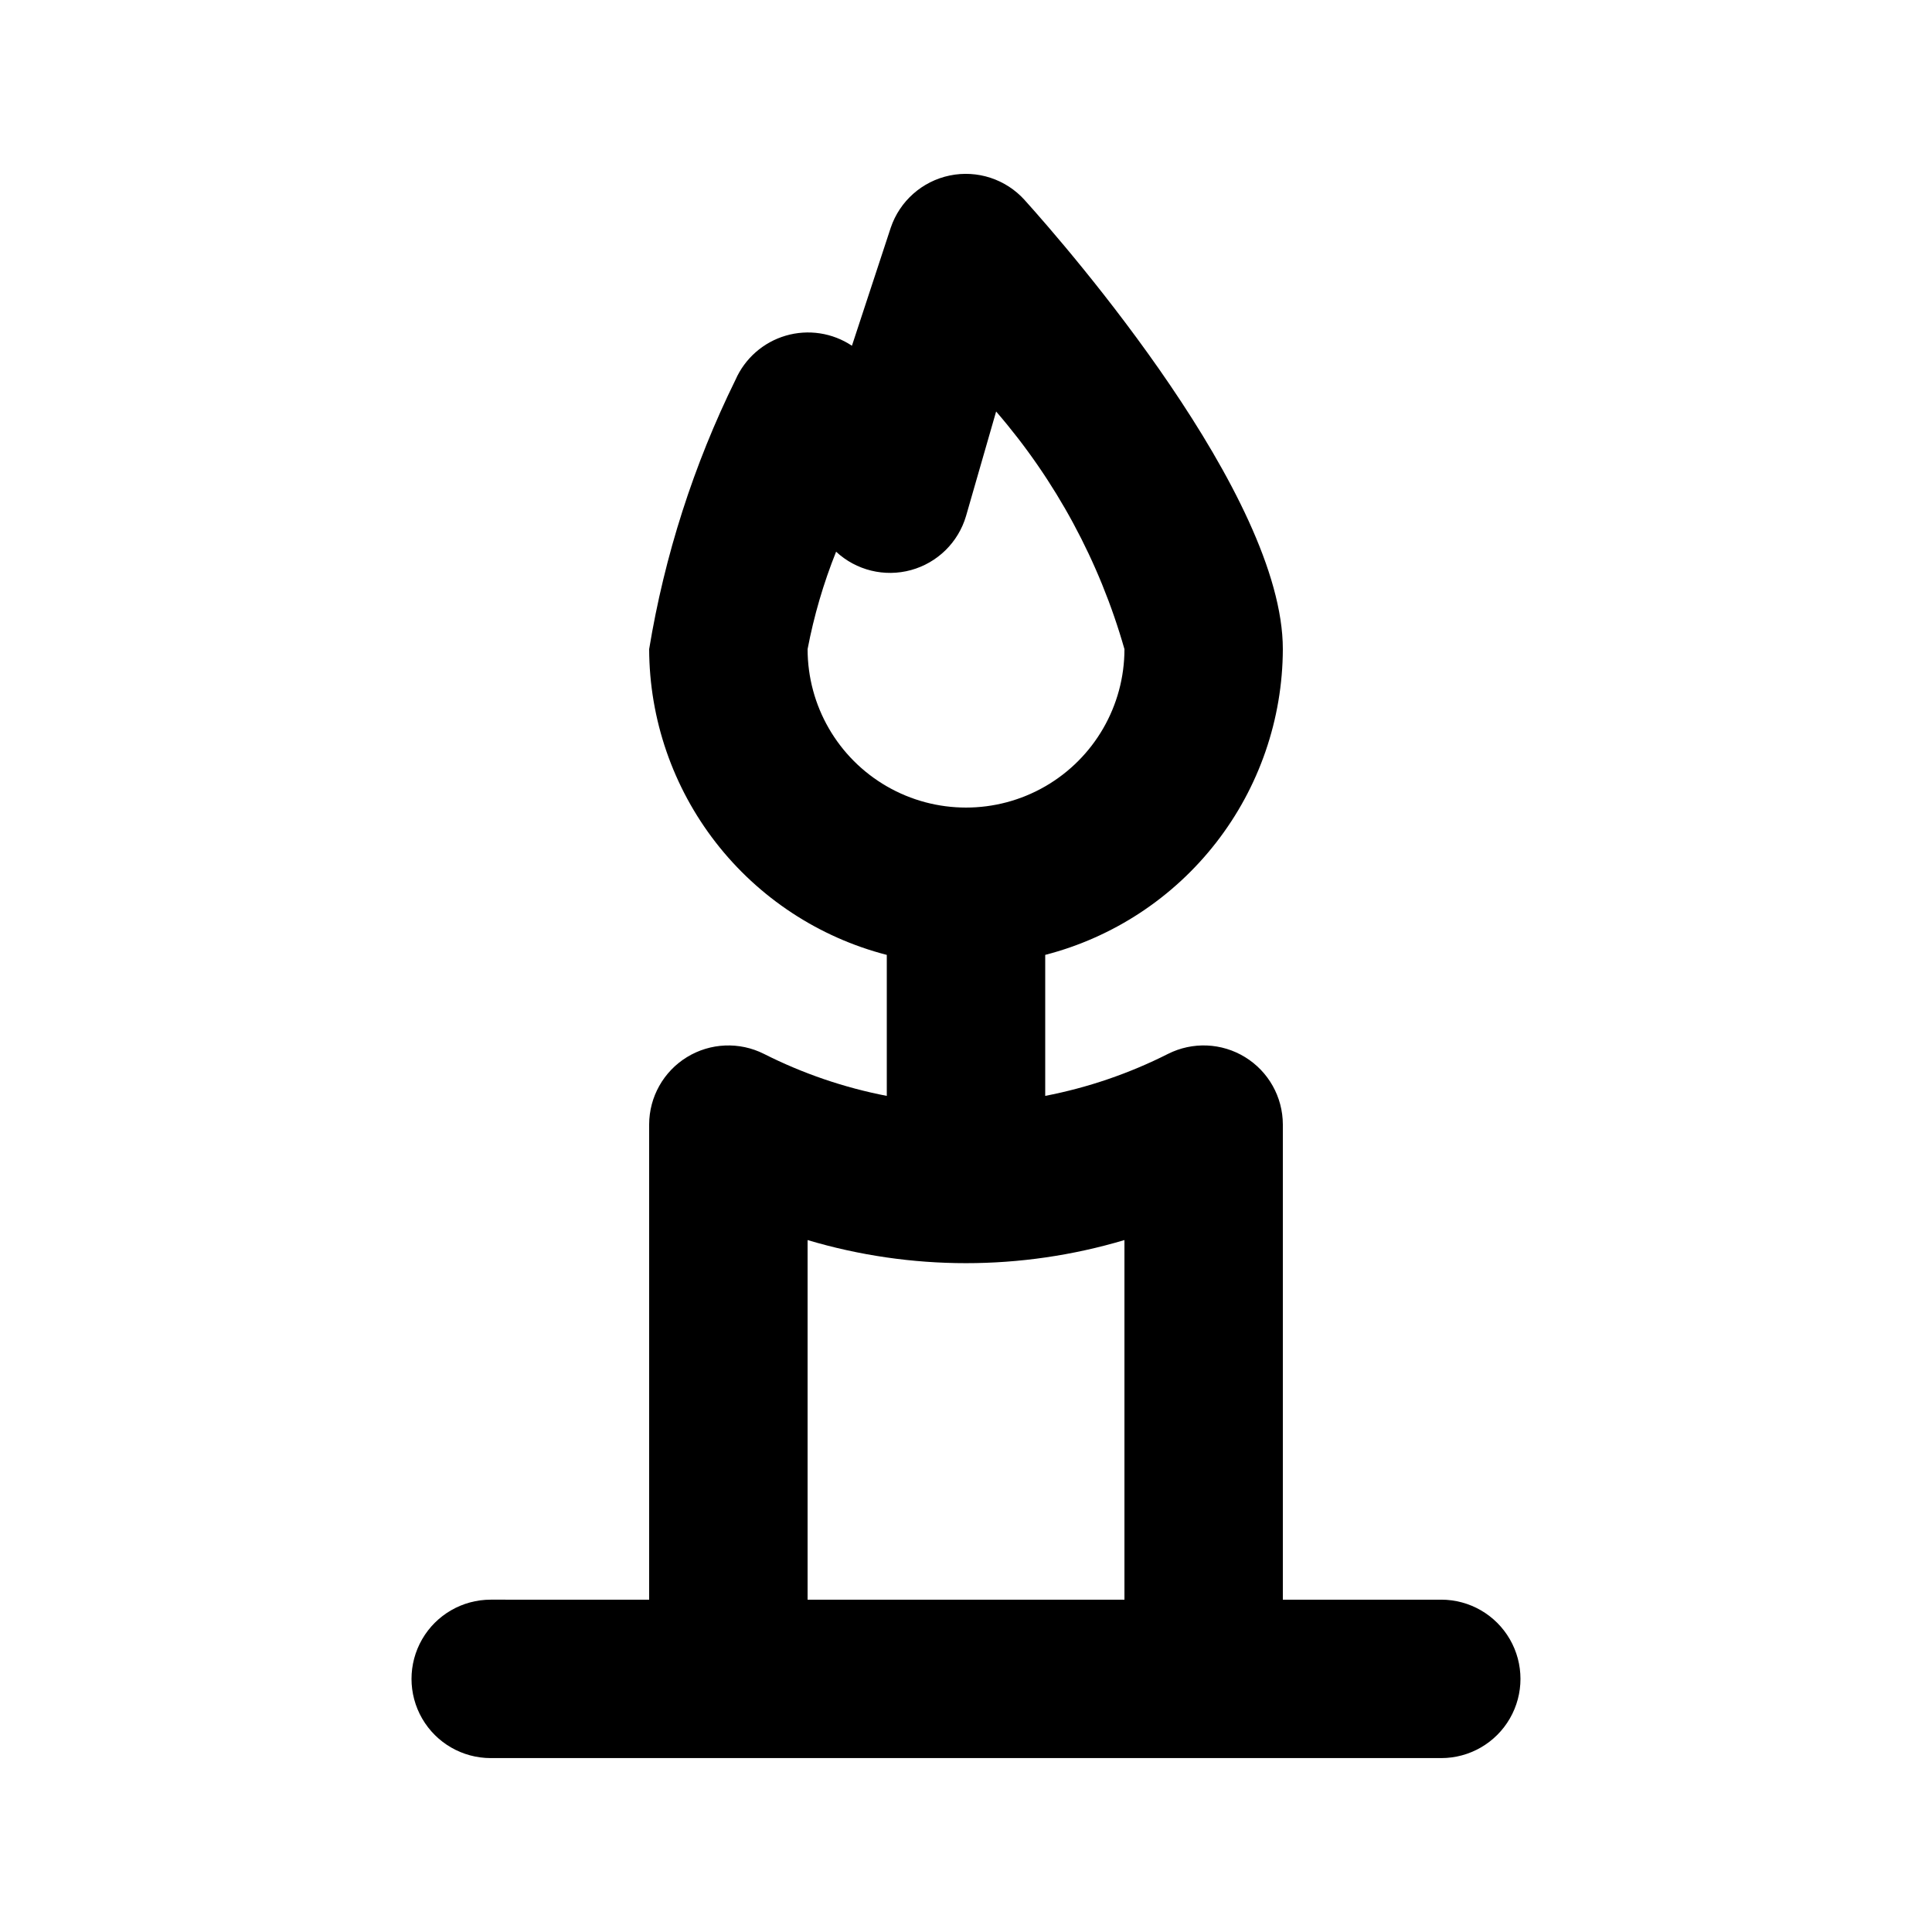
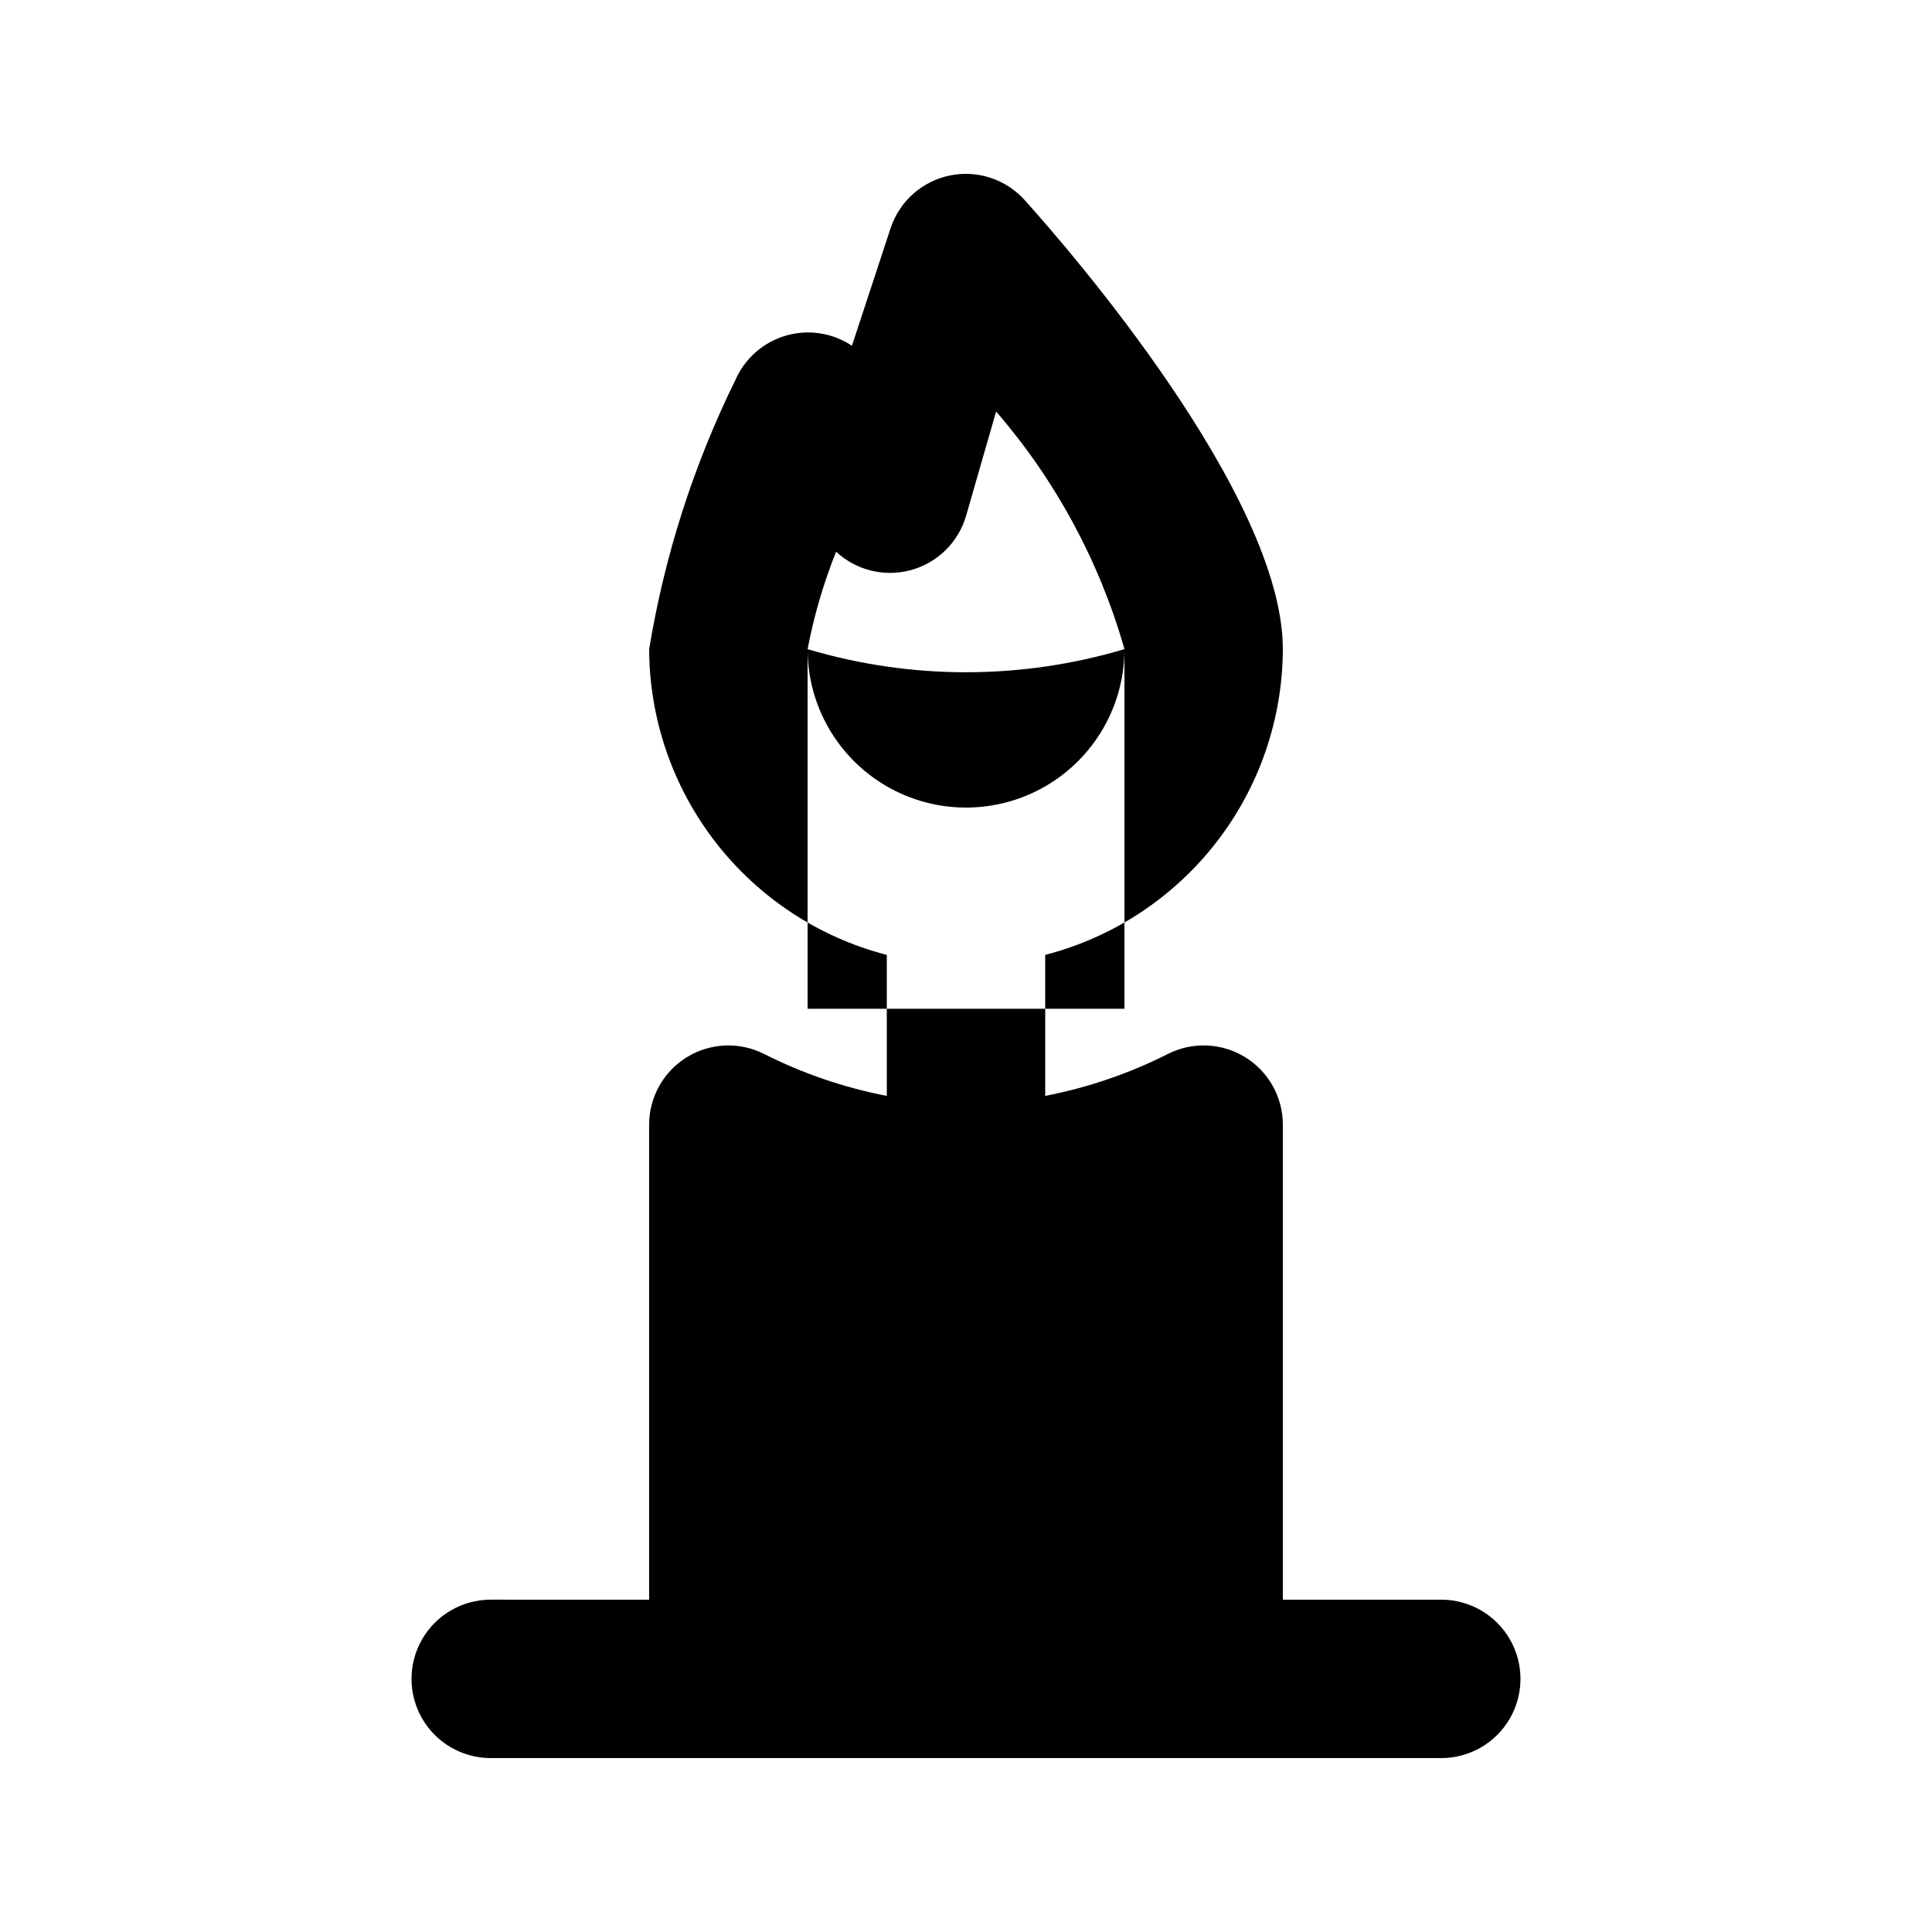
<svg xmlns="http://www.w3.org/2000/svg" fill="#000000" width="800px" height="800px" version="1.1" viewBox="144 144 512 512">
-   <path d="m525.95 567.93h-41.984v-125.95c-0.02-7.277-3.809-14.023-10.008-17.828-6.203-3.809-13.93-4.129-20.43-0.855-10.277 5.195-21.227 8.938-32.535 11.125v-37.367c17.977-4.641 33.91-15.113 45.305-29.773s17.609-32.688 17.668-51.254c0-40.723-56.887-106.22-68.434-119.02v-0.004c-4.992-5.531-12.543-8.004-19.844-6.492-7.297 1.512-13.246 6.777-15.633 13.84l-10.285 31.277c-5.16-3.438-11.578-4.418-17.531-2.676s-10.832 6.027-13.328 11.703c-11.09 22.539-18.801 46.59-22.879 71.375 0.059 18.566 6.273 36.594 17.668 51.254s27.328 25.133 45.309 29.773v37.367c-11.309-2.188-22.262-5.93-32.539-11.125-6.496-3.273-14.227-2.953-20.43 0.855-6.199 3.805-9.988 10.551-10.008 17.828v125.95l-41.984-0.004c-7.5 0-14.43 4.004-18.18 10.496-3.75 6.496-3.75 14.5 0 20.992 3.75 6.496 10.68 10.496 18.18 10.496h251.9c7.5 0 14.43-4 18.18-10.496 3.75-6.492 3.75-14.496 0-20.992-3.75-6.492-10.68-10.496-18.18-10.496zm-167.93-251.9c1.68-8.832 4.211-17.477 7.555-25.82 5.328 4.949 12.836 6.789 19.848 4.867 7.012-1.926 12.527-7.34 14.582-14.316l7.977-27.707c15.789 18.262 27.395 39.758 34.008 62.977 0 15-8.004 28.859-20.992 36.359-12.992 7.5-28.996 7.5-41.984 0-12.992-7.5-20.992-21.359-20.992-36.359zm0 156.6c27.391 8.164 56.574 8.164 83.969 0v95.301h-83.969z" />
+   <path d="m525.95 567.93h-41.984v-125.95c-0.02-7.277-3.809-14.023-10.008-17.828-6.203-3.809-13.93-4.129-20.43-0.855-10.277 5.195-21.227 8.938-32.535 11.125v-37.367c17.977-4.641 33.91-15.113 45.305-29.773s17.609-32.688 17.668-51.254c0-40.723-56.887-106.22-68.434-119.02v-0.004c-4.992-5.531-12.543-8.004-19.844-6.492-7.297 1.512-13.246 6.777-15.633 13.84l-10.285 31.277c-5.16-3.438-11.578-4.418-17.531-2.676s-10.832 6.027-13.328 11.703c-11.09 22.539-18.801 46.59-22.879 71.375 0.059 18.566 6.273 36.594 17.668 51.254s27.328 25.133 45.309 29.773v37.367c-11.309-2.188-22.262-5.93-32.539-11.125-6.496-3.273-14.227-2.953-20.43 0.855-6.199 3.805-9.988 10.551-10.008 17.828v125.95l-41.984-0.004c-7.5 0-14.43 4.004-18.18 10.496-3.75 6.496-3.75 14.5 0 20.992 3.75 6.496 10.68 10.496 18.18 10.496h251.9c7.5 0 14.43-4 18.18-10.496 3.75-6.492 3.75-14.496 0-20.992-3.75-6.492-10.68-10.496-18.18-10.496zm-167.93-251.9c1.68-8.832 4.211-17.477 7.555-25.82 5.328 4.949 12.836 6.789 19.848 4.867 7.012-1.926 12.527-7.34 14.582-14.316l7.977-27.707c15.789 18.262 27.395 39.758 34.008 62.977 0 15-8.004 28.859-20.992 36.359-12.992 7.5-28.996 7.5-41.984 0-12.992-7.5-20.992-21.359-20.992-36.359zc27.391 8.164 56.574 8.164 83.969 0v95.301h-83.969z" />
</svg>